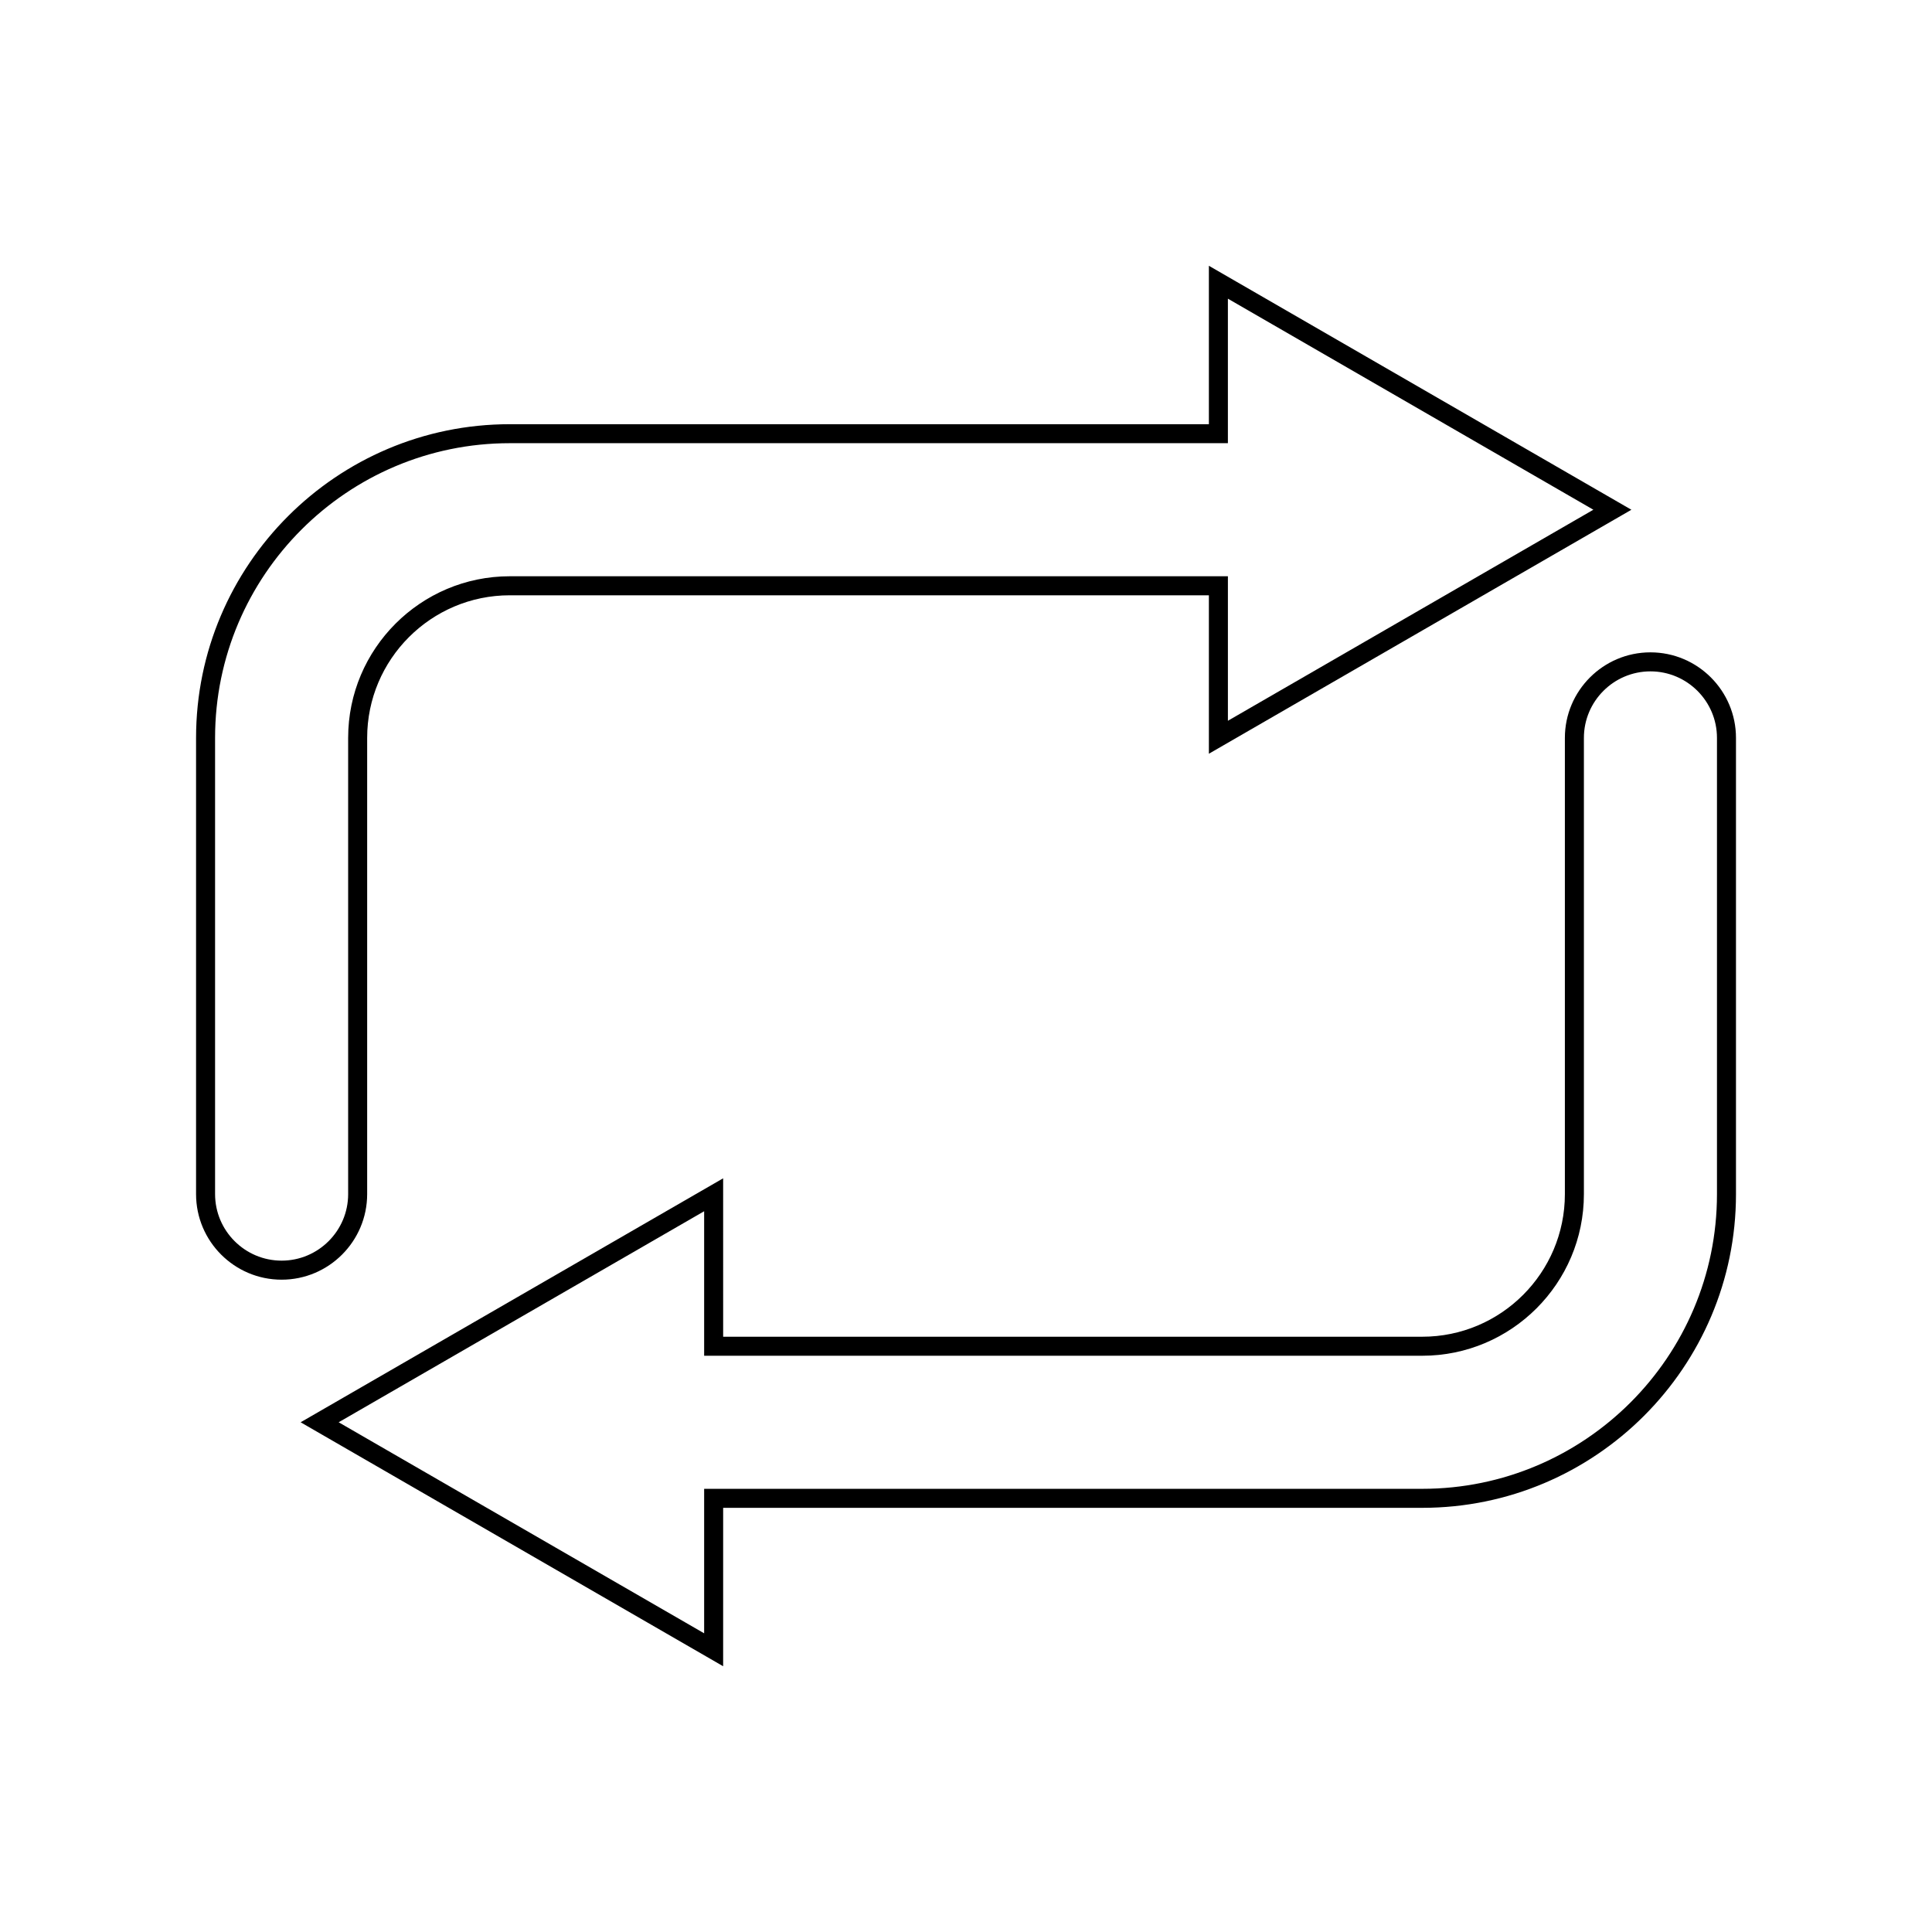
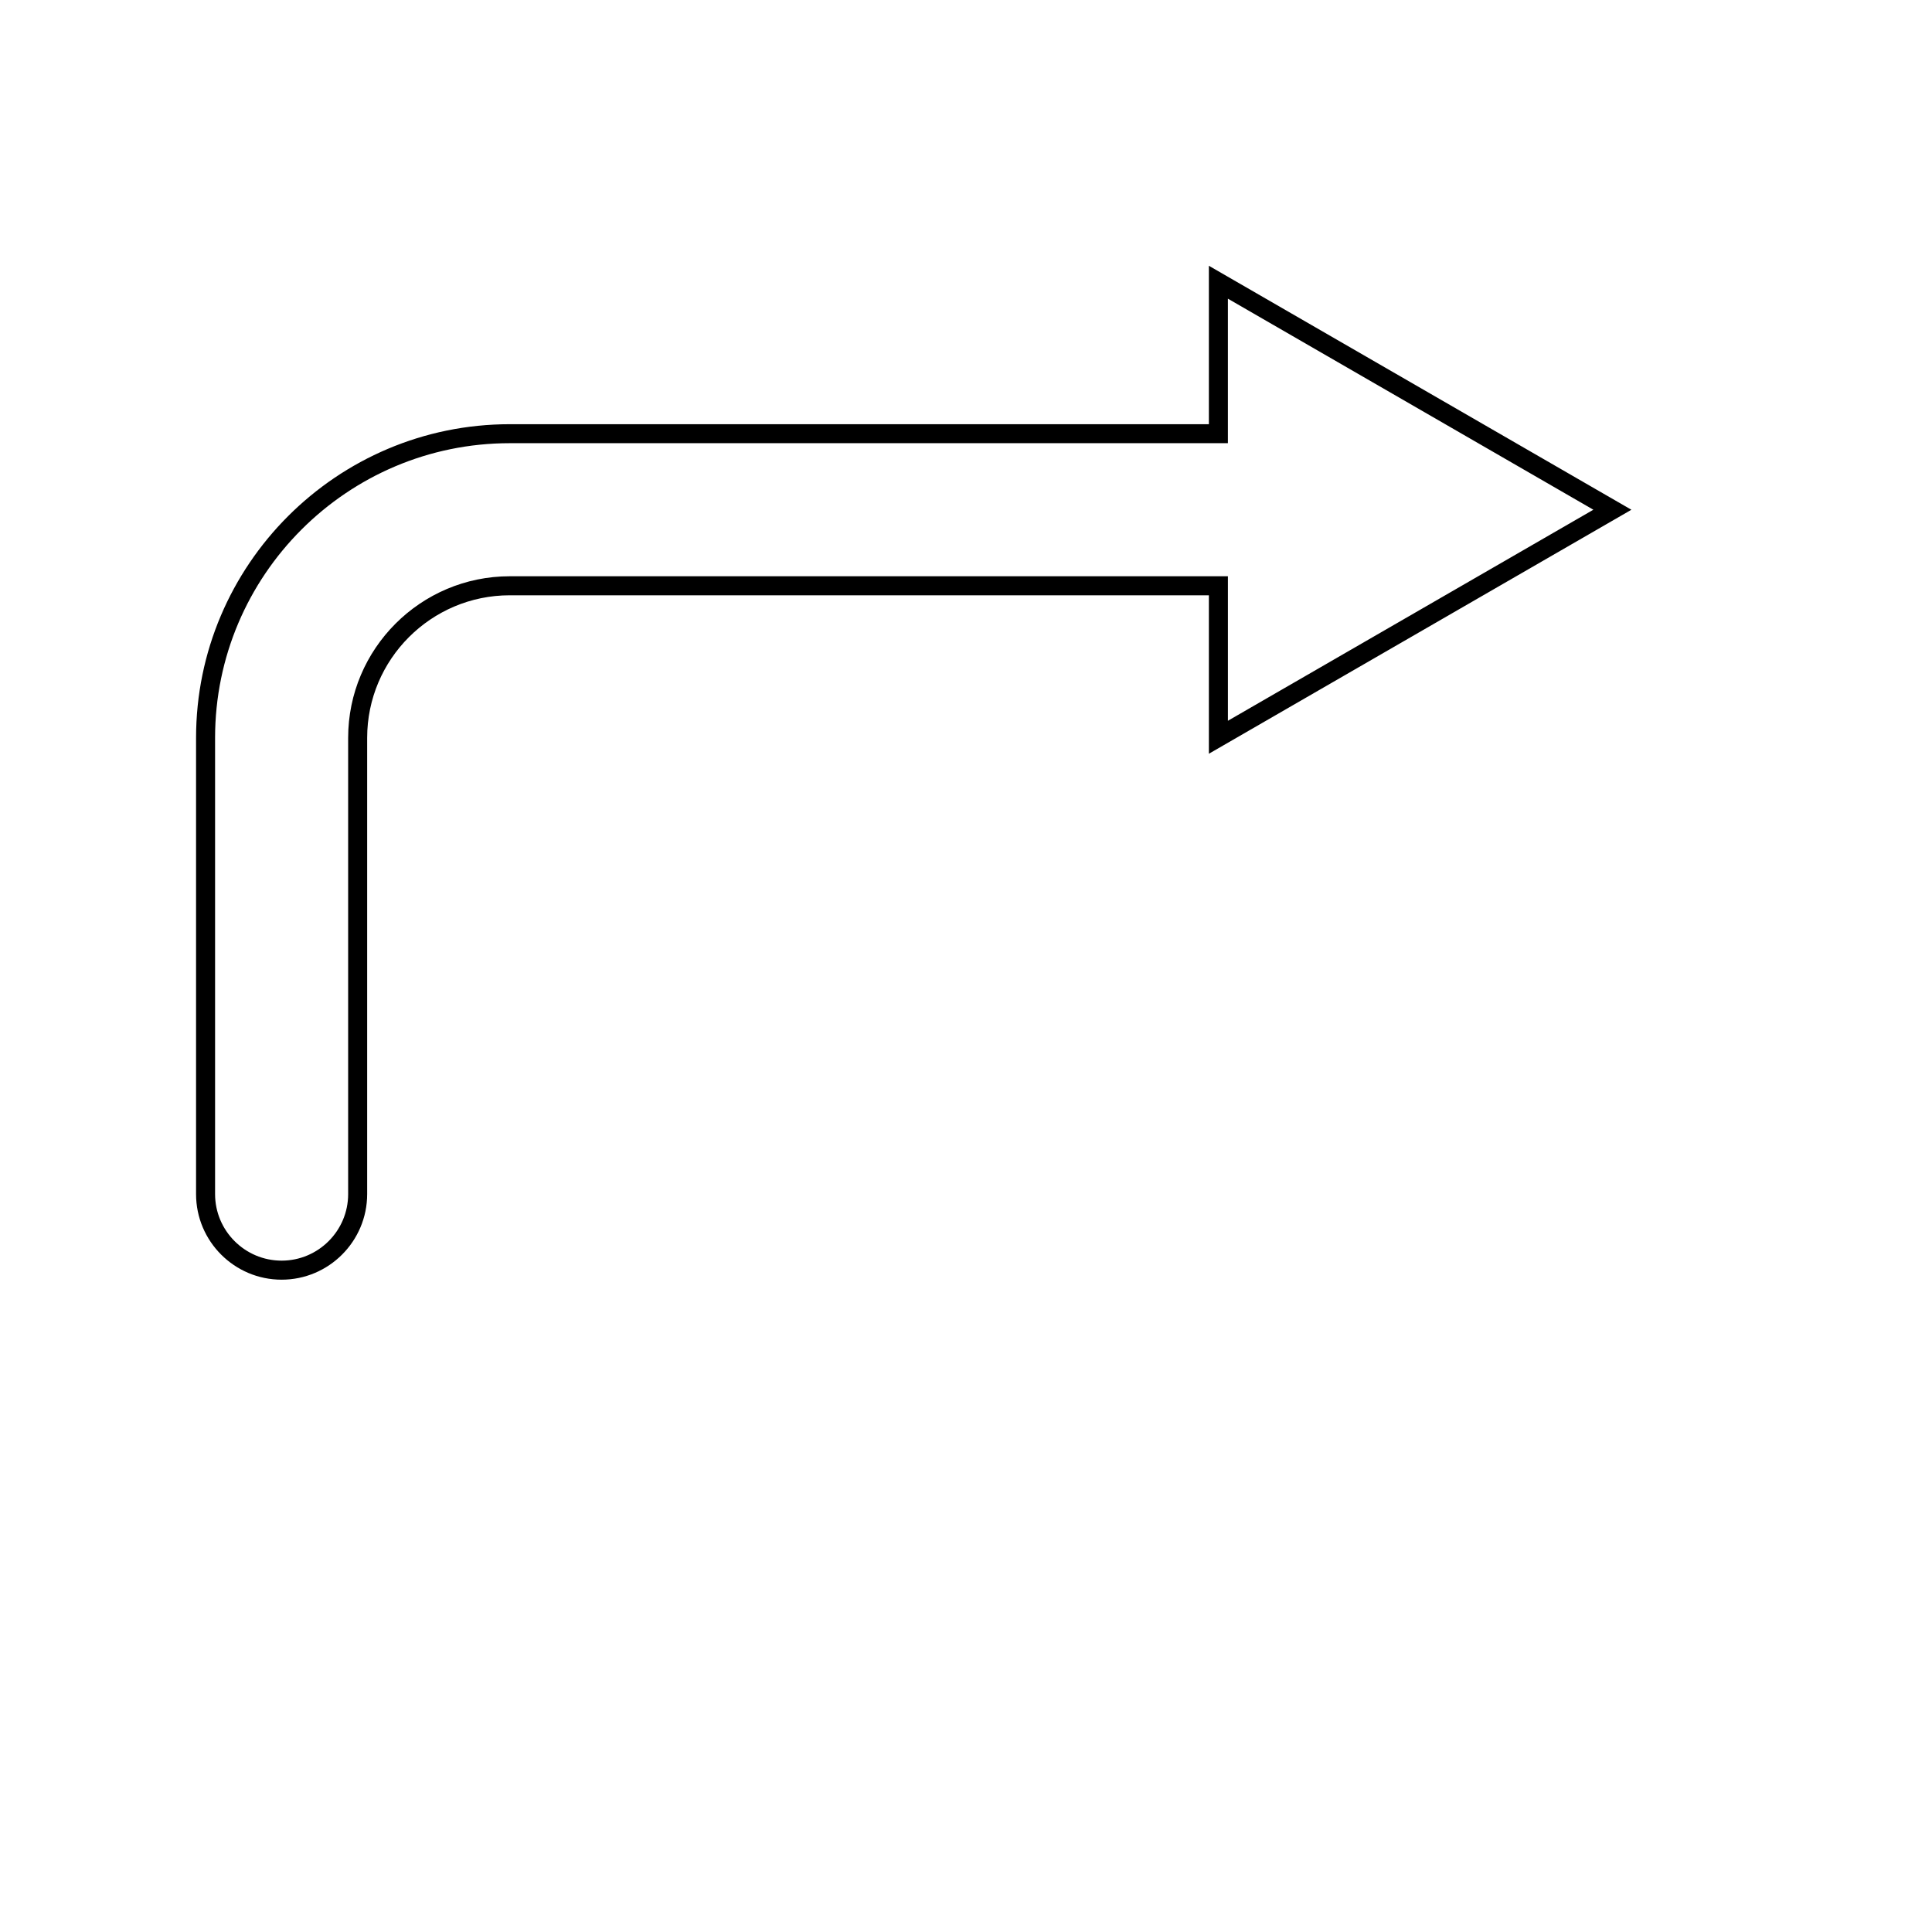
<svg xmlns="http://www.w3.org/2000/svg" fill="#000000" width="800px" height="800px" version="1.1" viewBox="144 144 512 512">
  <g>
-     <path d="m335.64 585.57-111.97-64.652 111.97-64.652 0.004 41.98h185.28c20.836 0 37.785-16.949 37.785-37.785v-120.91c0-12.5 10.168-22.672 22.672-22.672 12.5 0 22.672 10.168 22.672 22.672v120.91c0 45.836-37.293 83.129-83.129 83.129h-185.28zm-101.89-64.652 96.855 55.926v-38.293h190.32c43.059 0 78.09-35.031 78.09-78.09v-120.91c0-9.723-7.91-17.633-17.633-17.633s-17.633 7.91-17.633 17.633v120.91c0 23.609-19.211 42.824-42.824 42.824h-190.32v-38.293z" />
    <path d="m218.63 483.13c-12.5 0-22.672-10.168-22.672-22.672v-120.91c0-45.836 37.293-83.129 83.129-83.129h185.28v-41.984l111.97 64.656-111.97 64.656v-41.988h-185.28c-20.836 0-37.785 16.949-37.785 37.785v120.91c-0.004 12.504-10.172 22.676-22.672 22.676zm60.457-221.68c-43.059 0-78.09 35.031-78.09 78.09v120.91c0 9.723 7.91 17.633 17.633 17.633s17.633-7.91 17.633-17.633v-120.91c0-23.613 19.211-42.824 42.824-42.824h190.32v38.297l96.852-55.93-96.855-55.93v38.293z" />
  </g>
</svg>